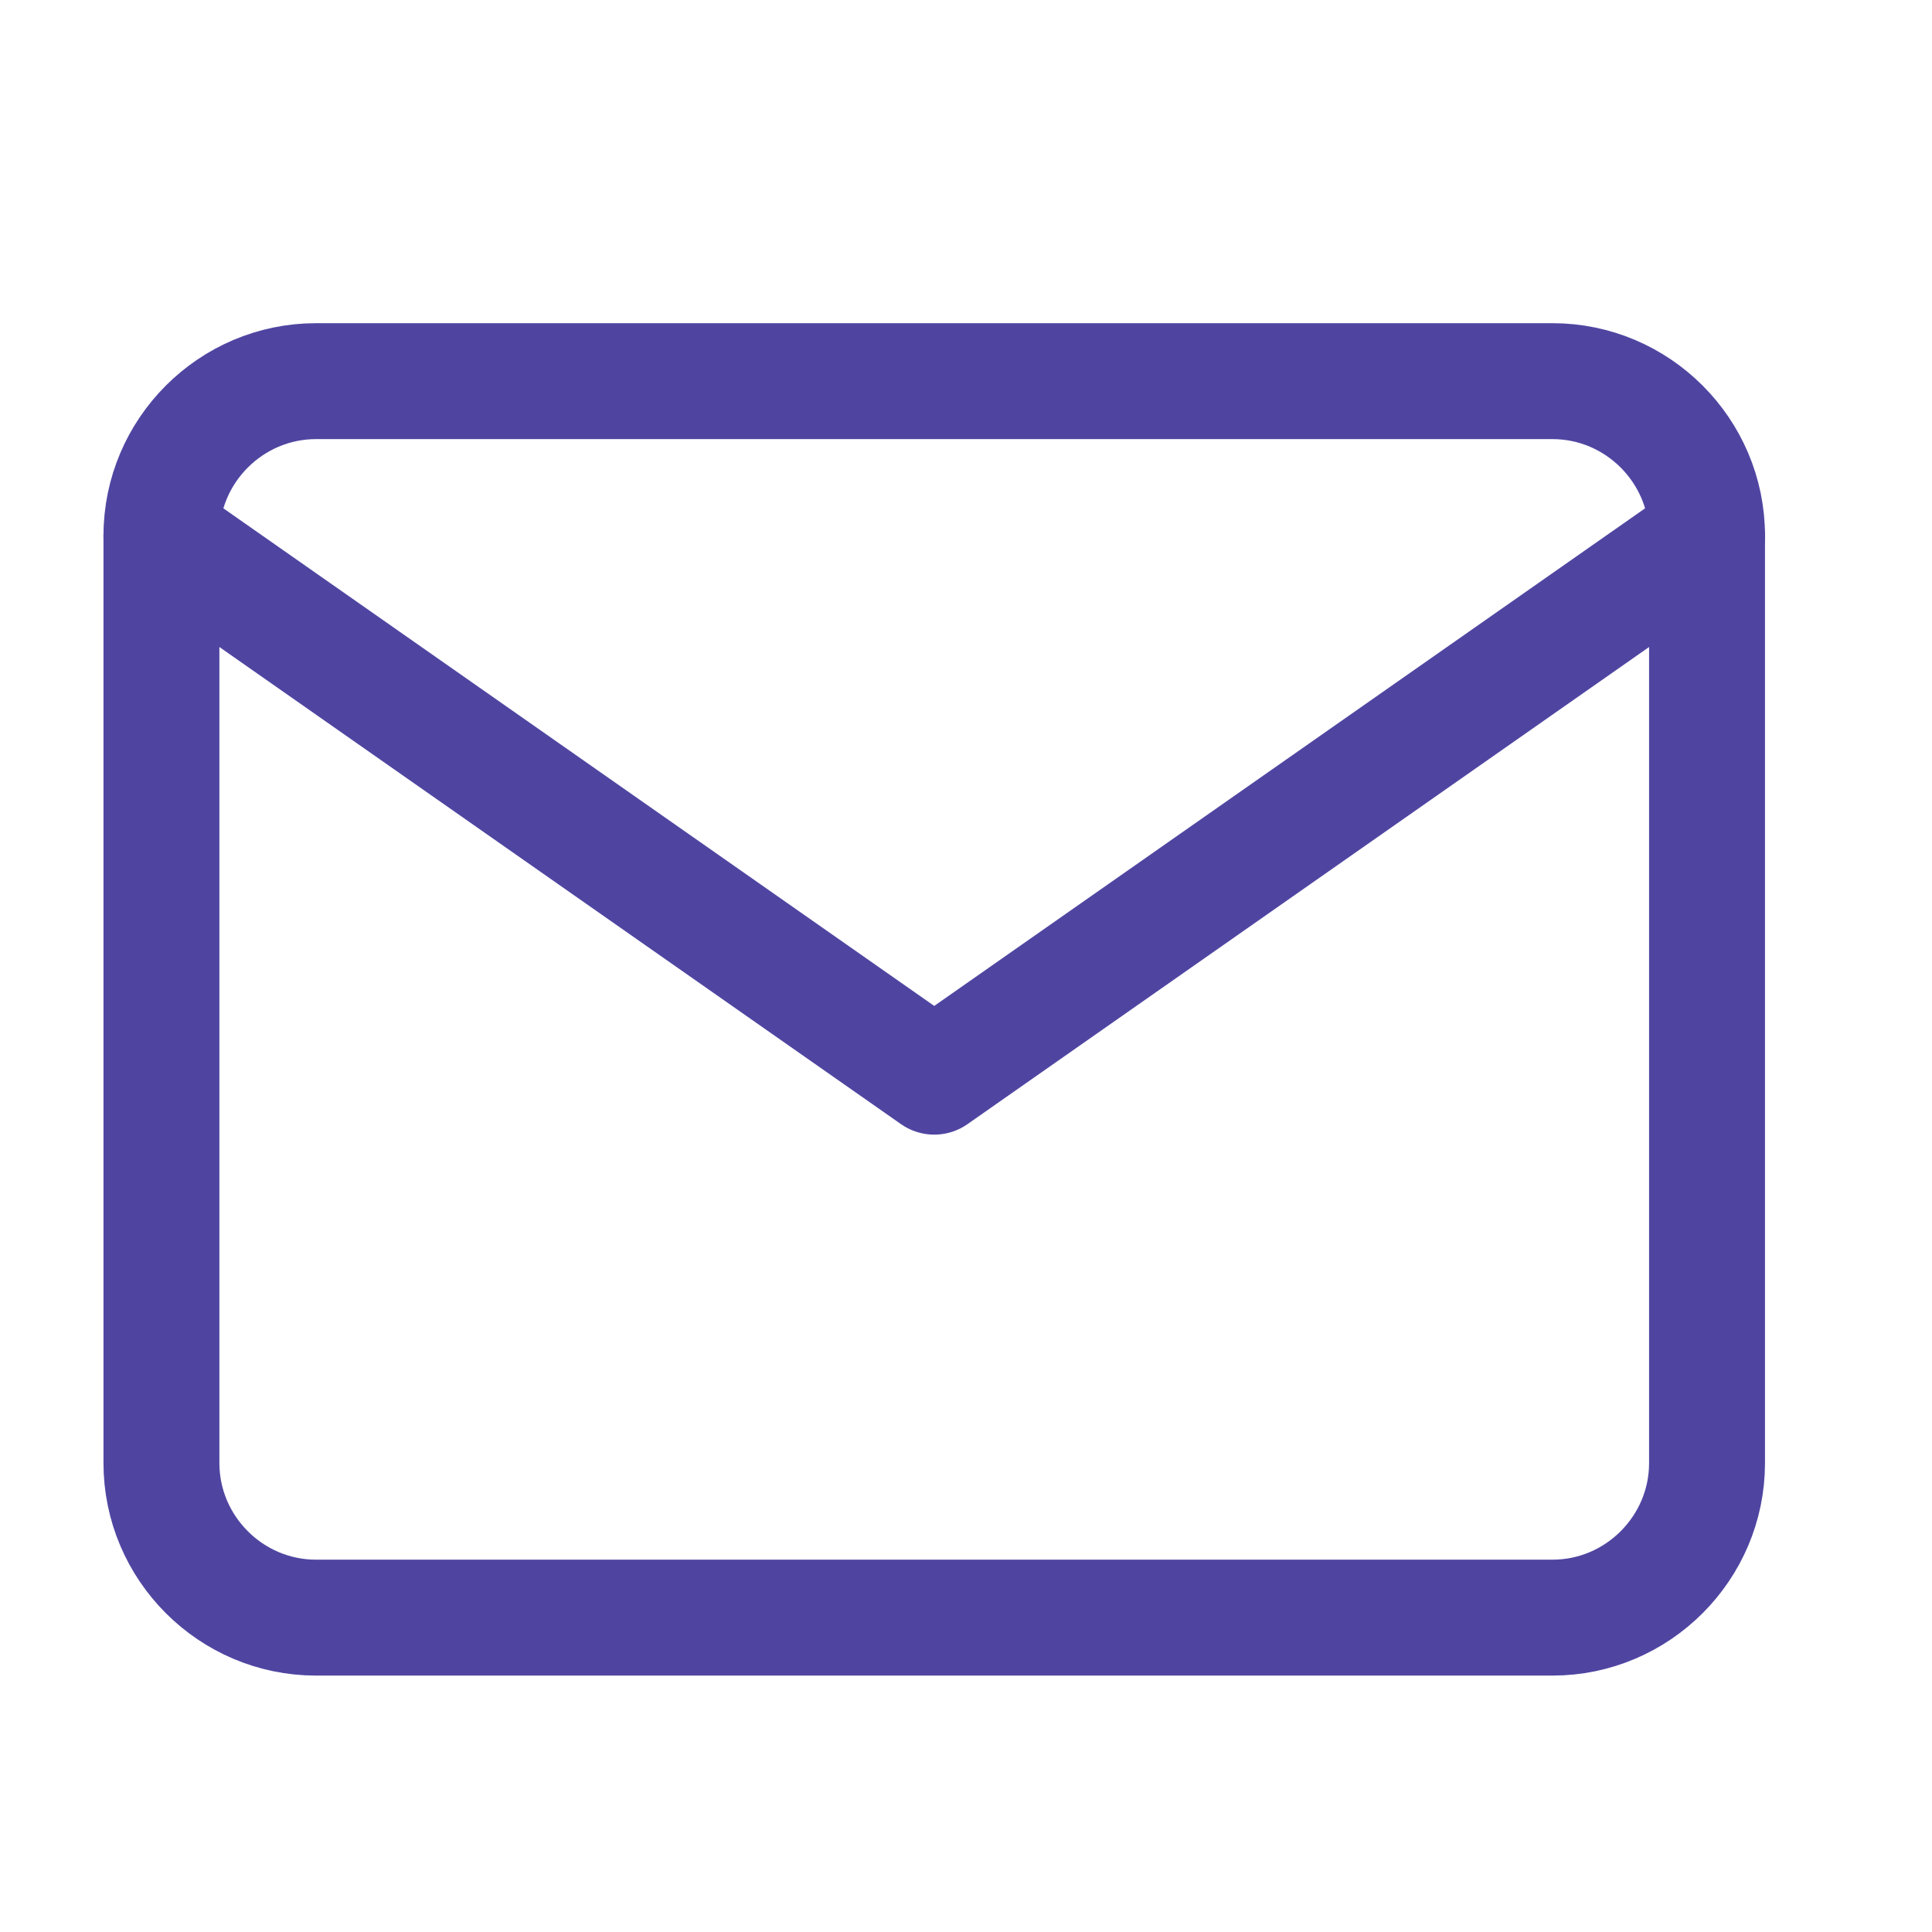
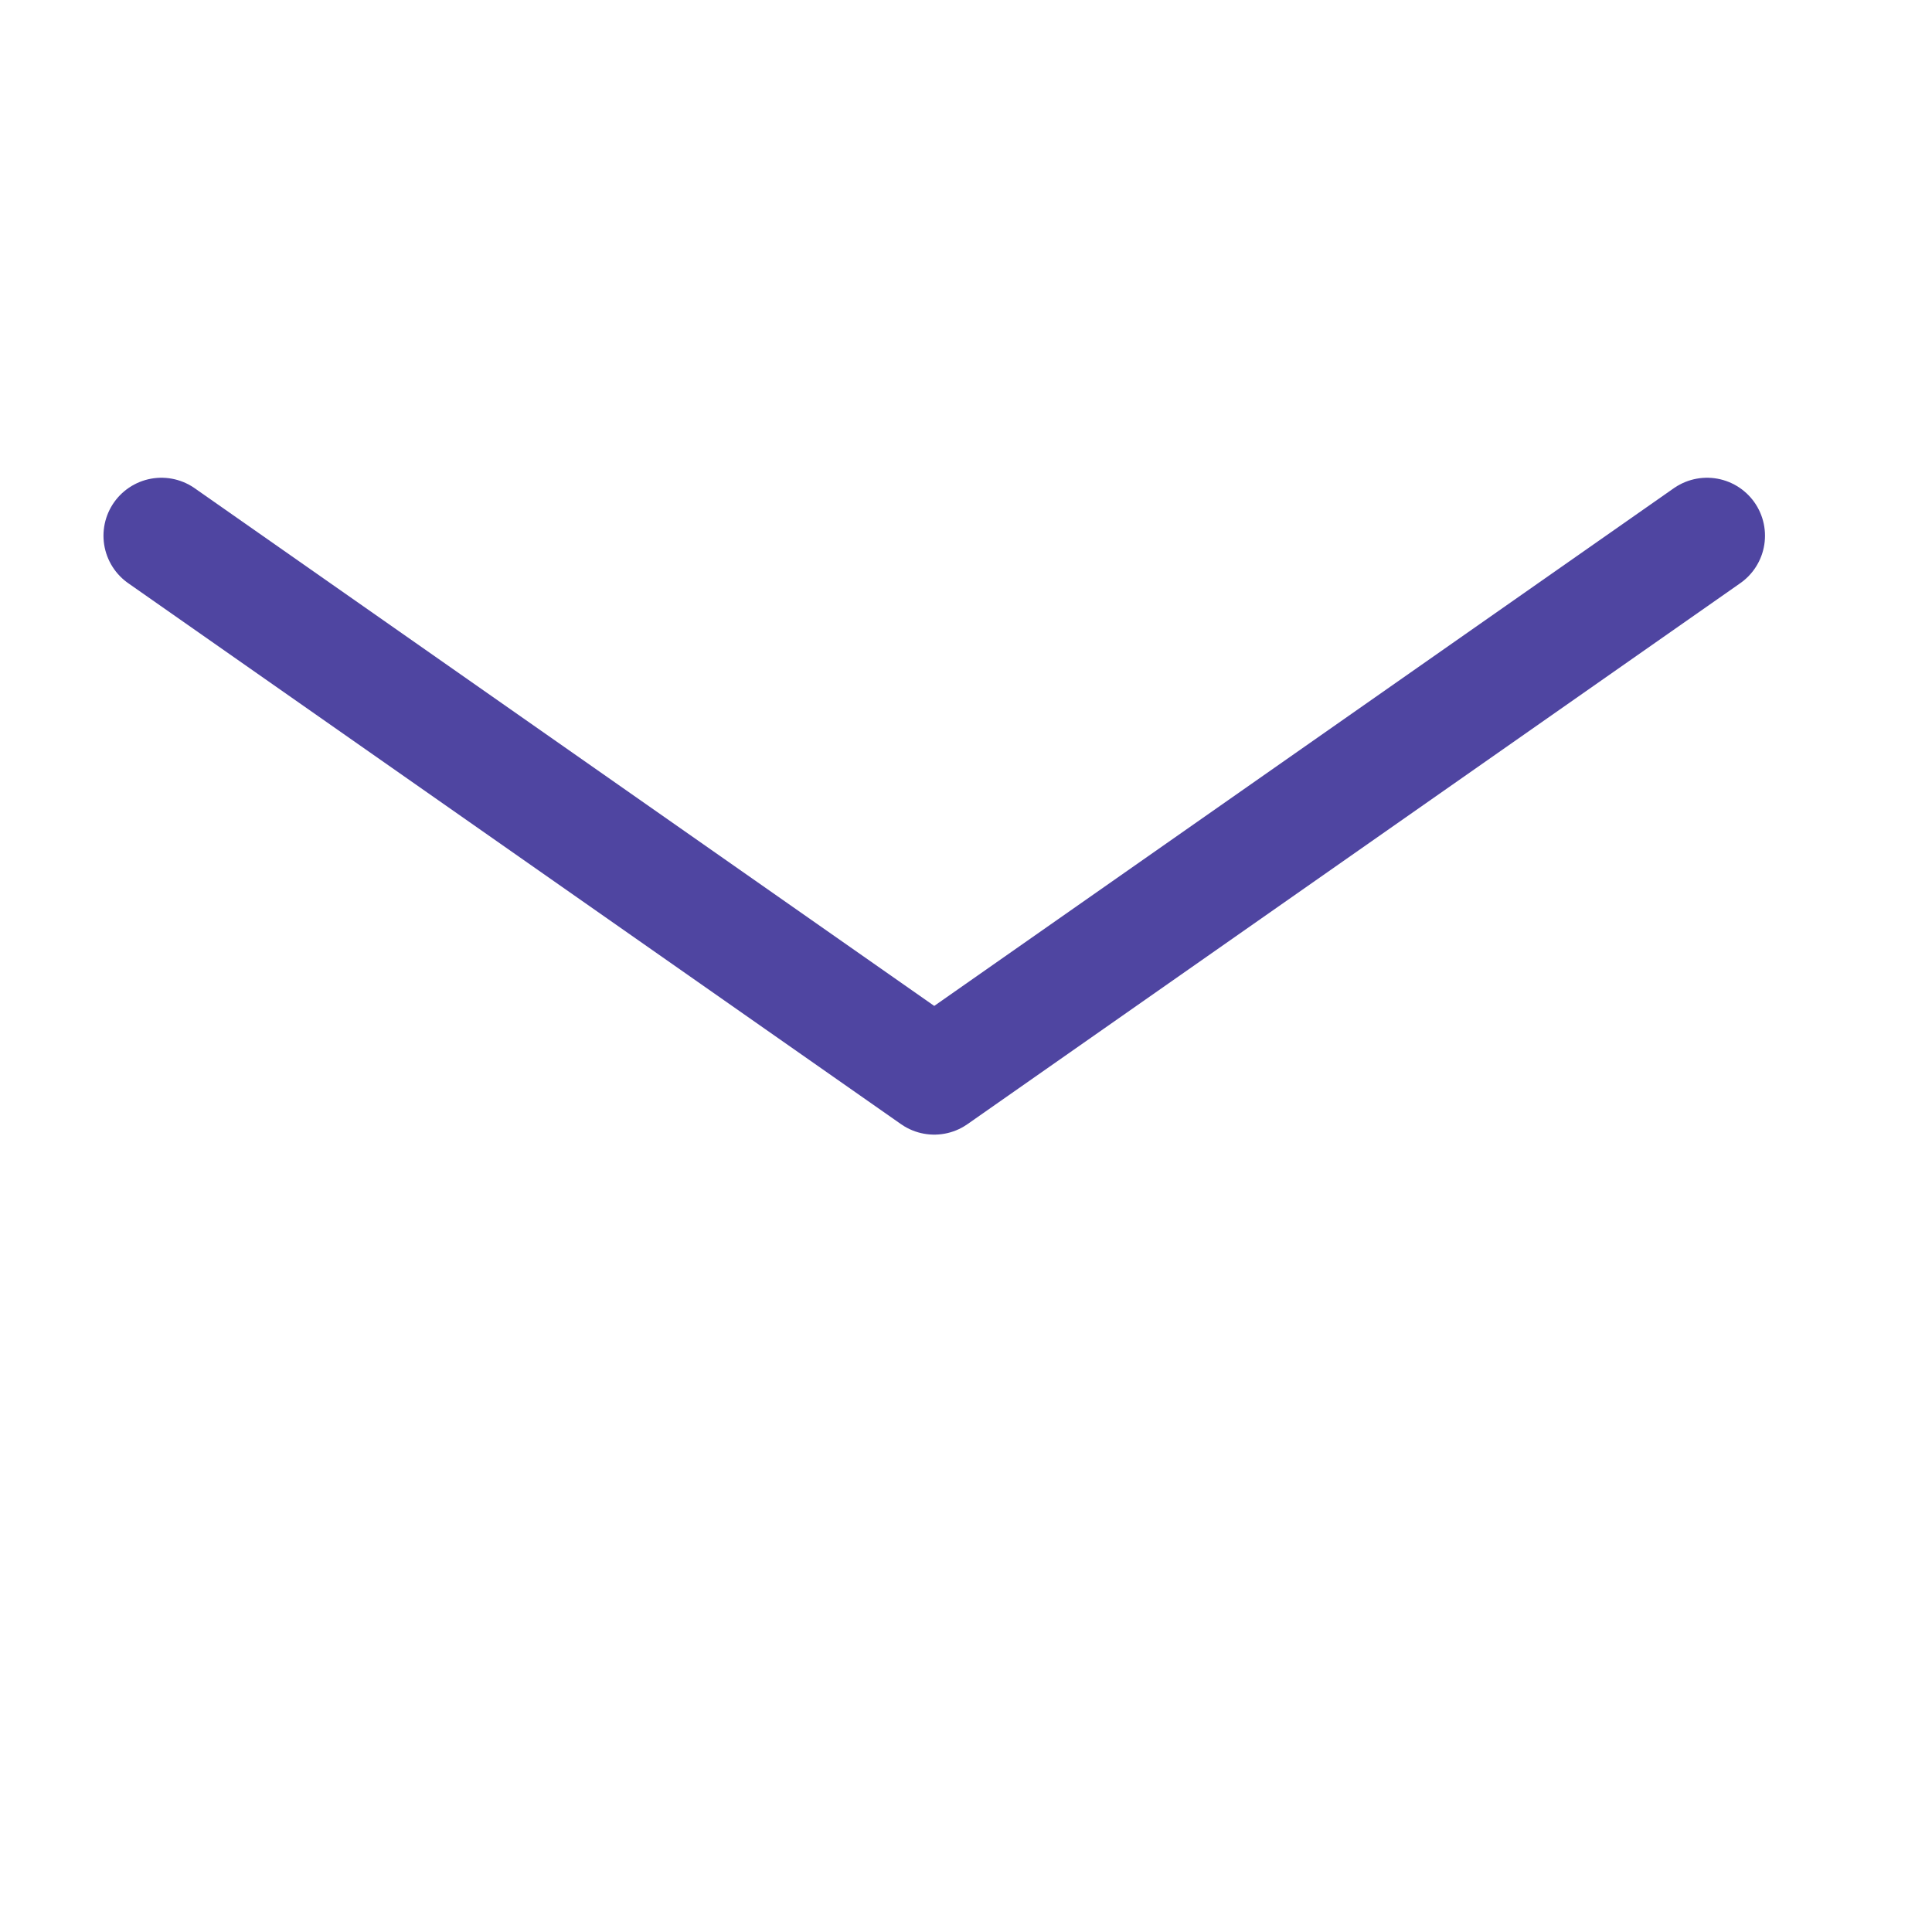
<svg xmlns="http://www.w3.org/2000/svg" width="25" height="25" viewBox="0 0 25 25" fill="none">
-   <path d="M4.089 4.932H20.089C21.189 4.932 22.089 5.832 22.089 6.932V18.932C22.089 20.032 21.189 20.932 20.089 20.932H4.089C2.989 20.932 2.089 20.032 2.089 18.932V6.932C2.089 5.832 2.989 4.932 4.089 4.932Z" stroke="#4F45A1" stroke-width="1.5" stroke-linecap="round" stroke-linejoin="round" />
  <path d="M22.089 6.932L12.089 13.932L2.089 6.932" stroke="#4F45A1" stroke-width="1.5" stroke-linecap="round" stroke-linejoin="round" />
</svg>